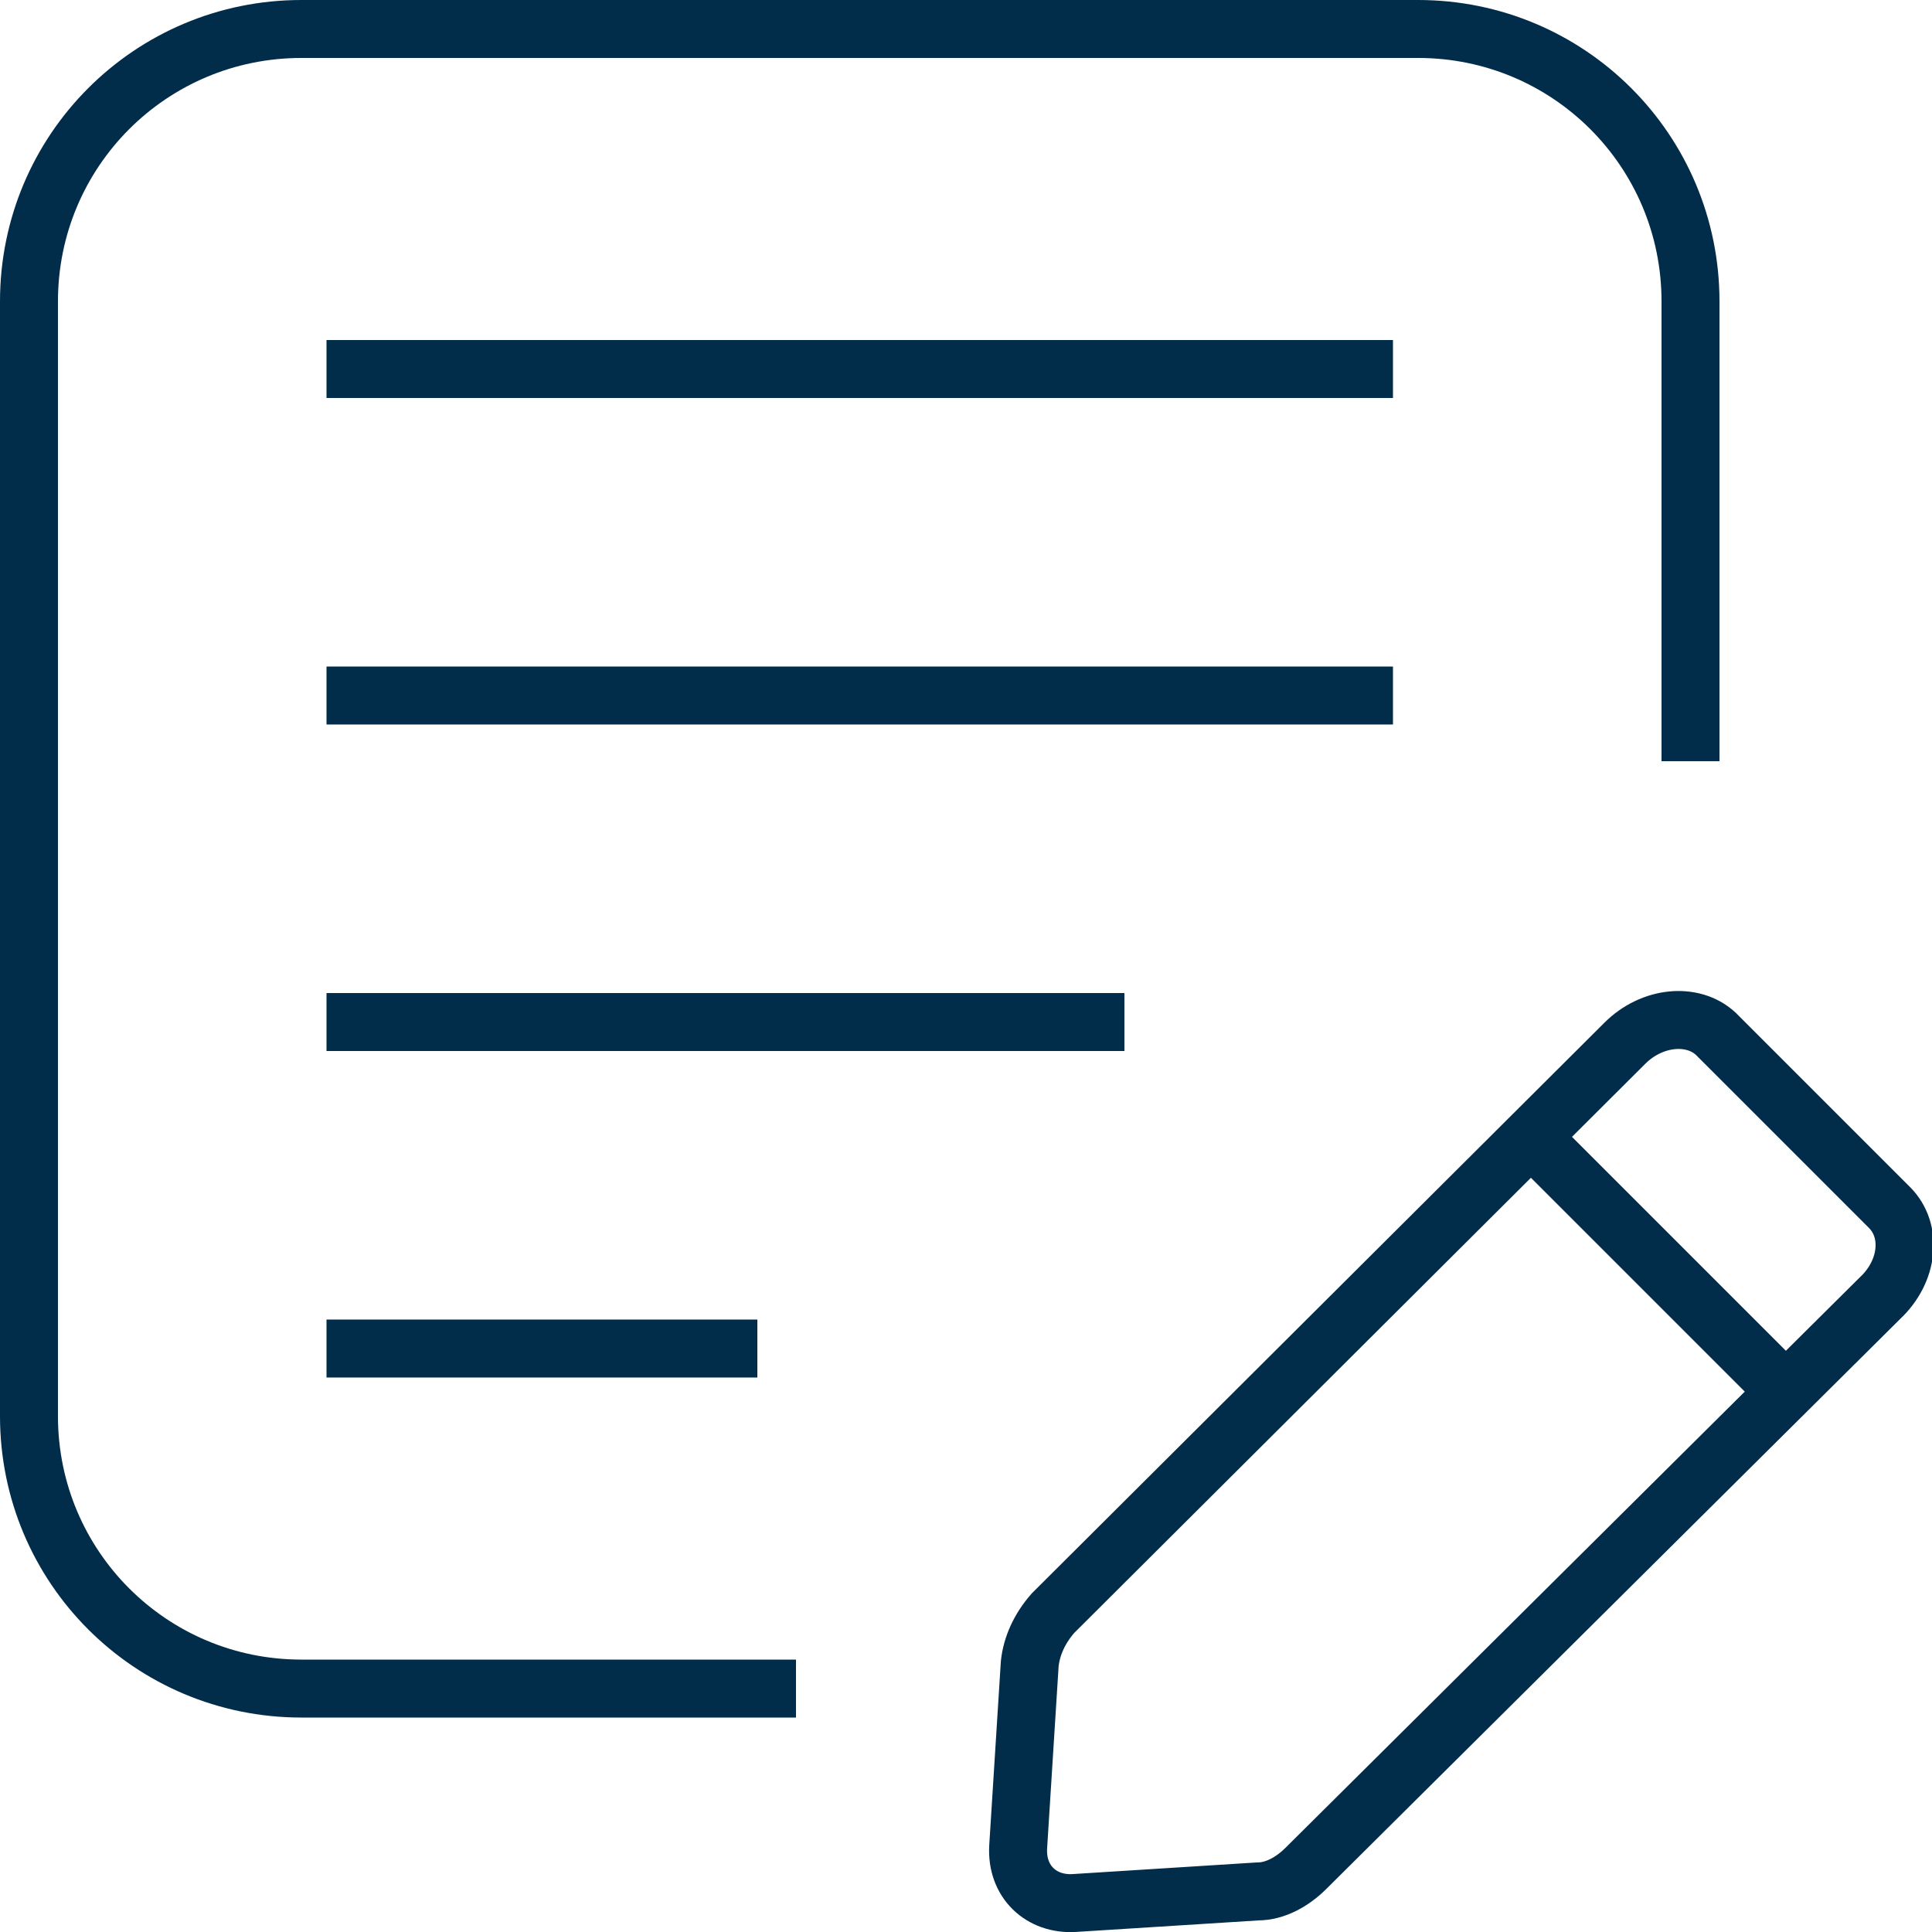
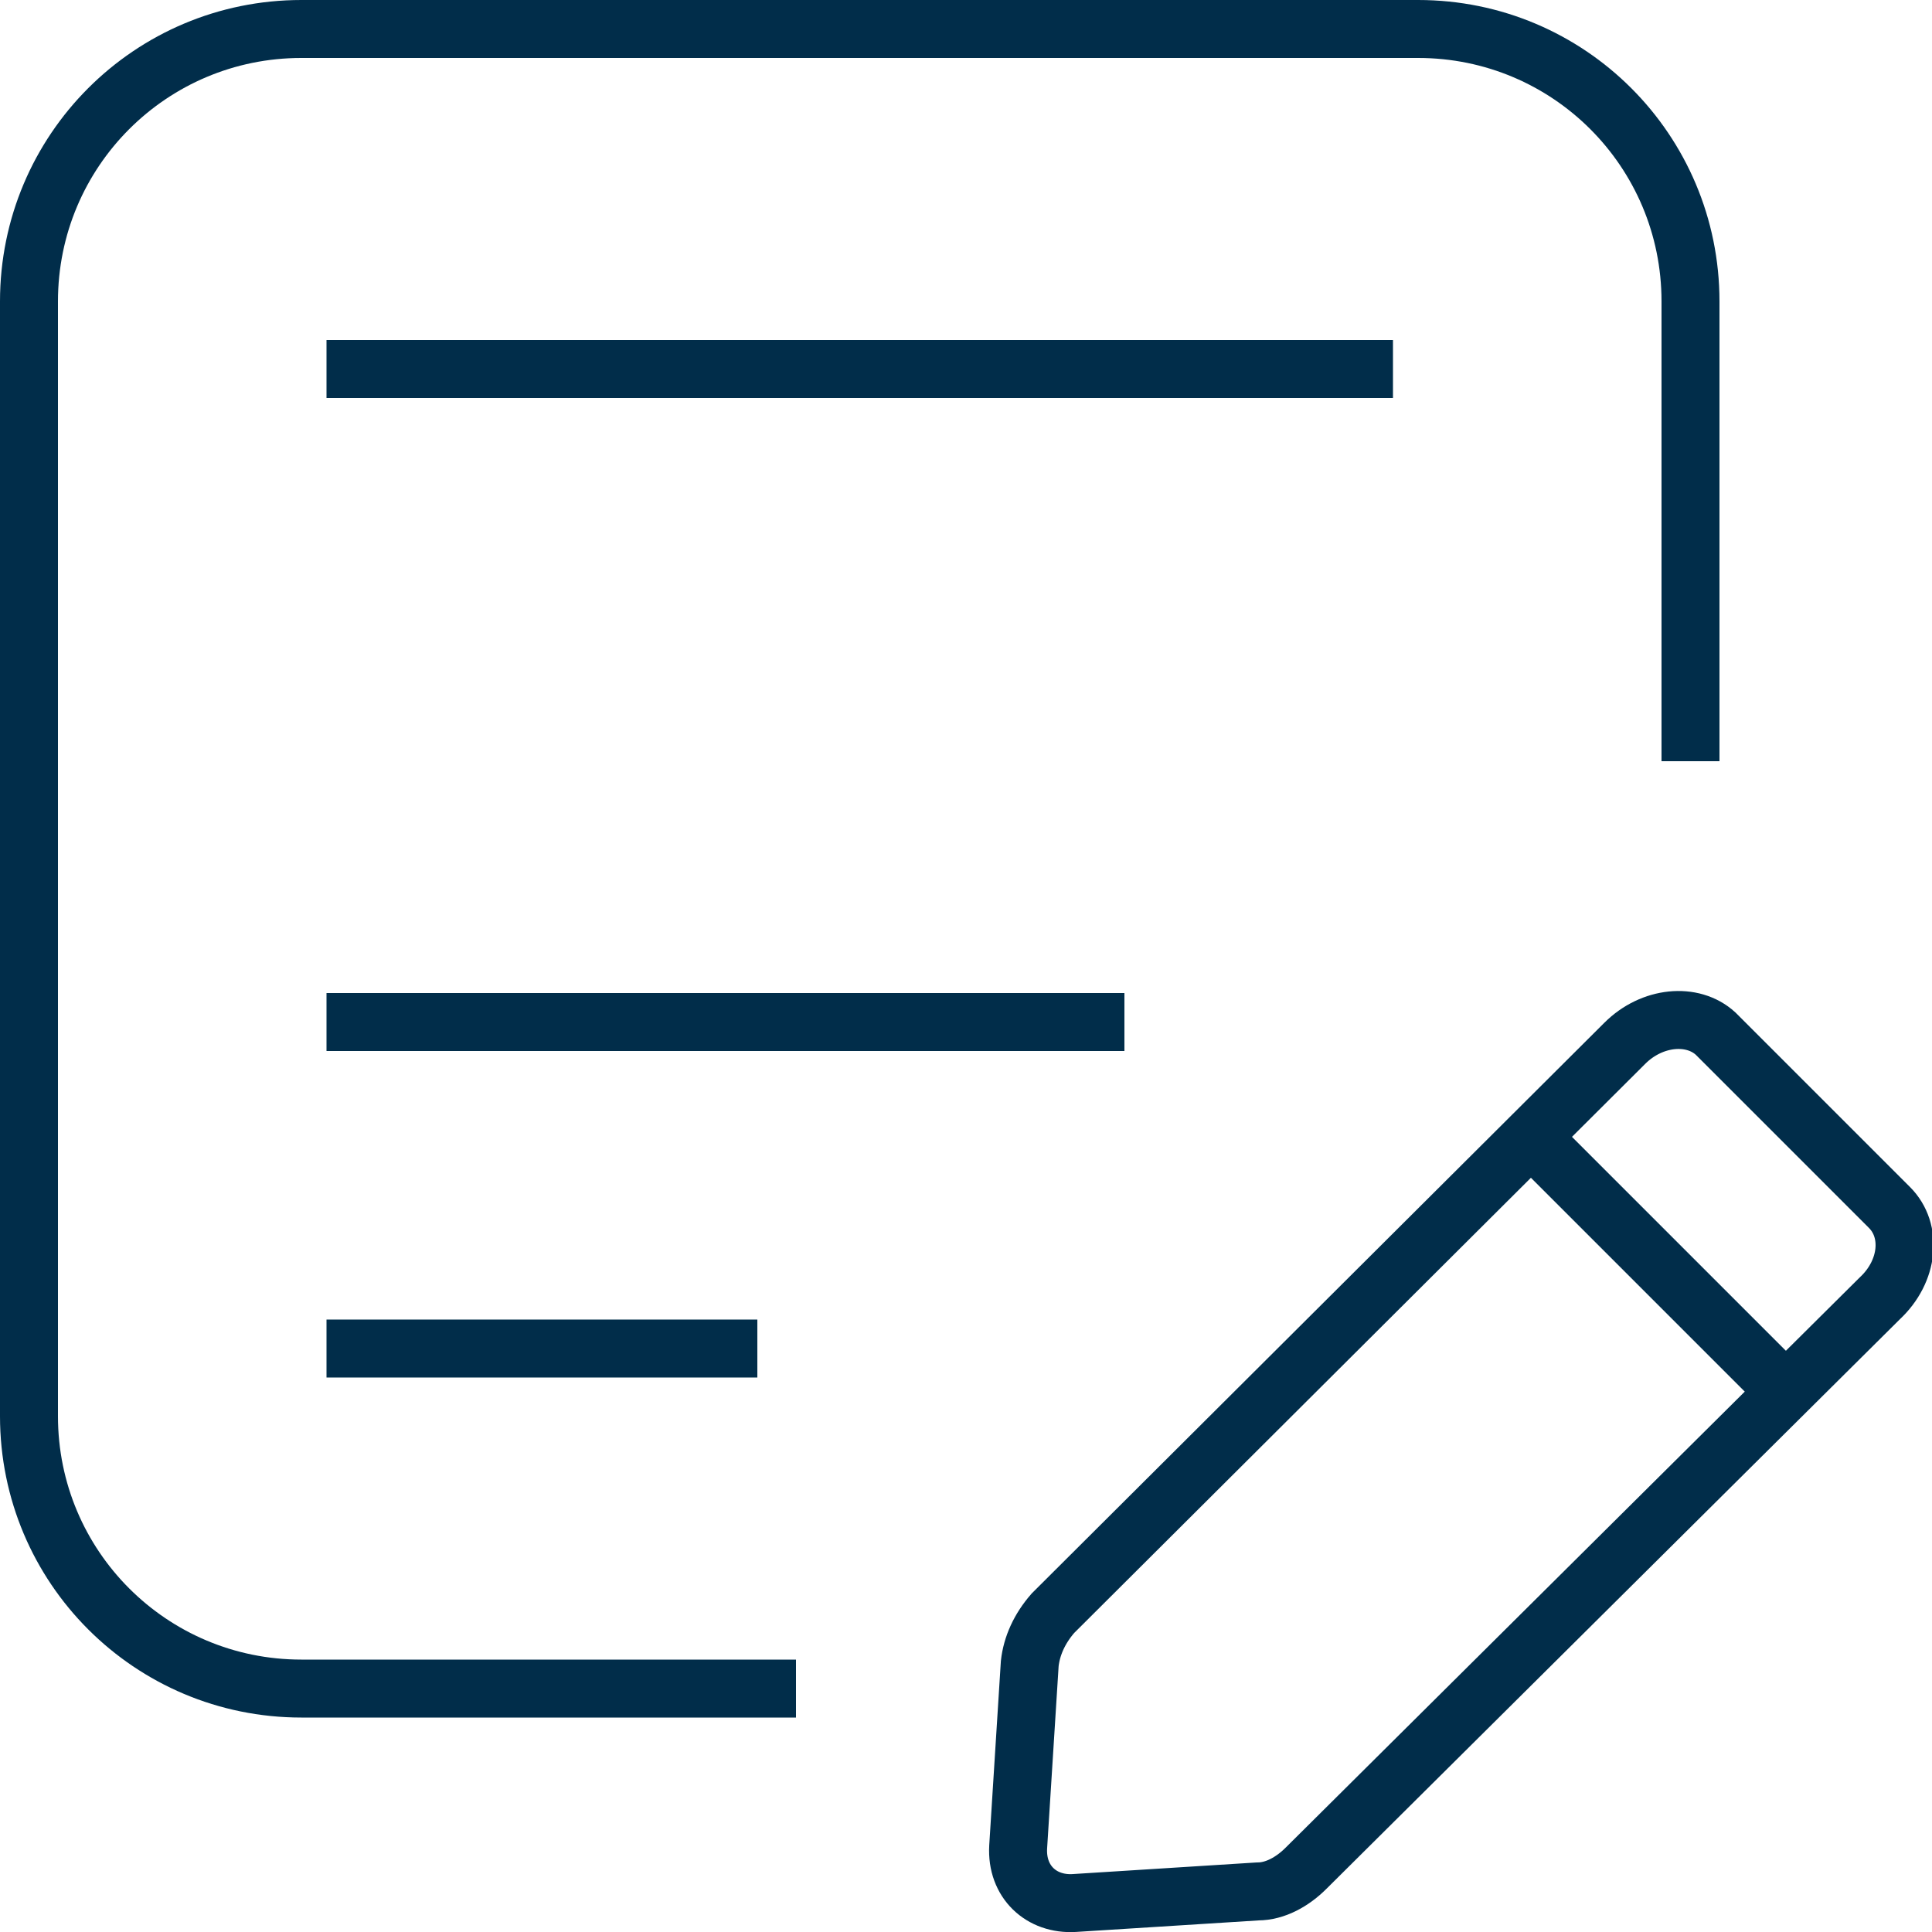
<svg xmlns="http://www.w3.org/2000/svg" enable-background="new 0 0 100 100" viewBox="0 0 100 100">
  <g fill="none" stroke="#012D4A" stroke-miterlimit="10" stroke-width="3">
    <path d="m65.1 97.9-9.5.6c-1.7.1-3-1.1-2.9-2.9l.6-9.5c.1-.9.5-1.8 1.2-2.6l29.6-29.5c1.4-1.4 3.5-1.6 4.7-.5l9 9c1.2 1.2 1 3.3-.5 4.7l-29.7 29.5c-.7.7-1.6 1.2-2.5 1.2z" />
    <path d="m79.2 58.8 13.2 13.2" />
    <path d="m41.2 87.4h-25.6c-7.8 0-14.1-6.3-14.1-14.1v-57.7c0-7.8 6.3-14.1 14.1-14.1h57.8c7.8 0 14.1 6.3 14.1 14.1v23.8" />
-     <path d="m72.1 36h-55.2" />
    <path d="m58.2 52.9h-41.3" />
    <path d="m39.2 69.8h-22.3" />
    <path d="m72.1 19.1h-55.2" />
  </g>
</svg>